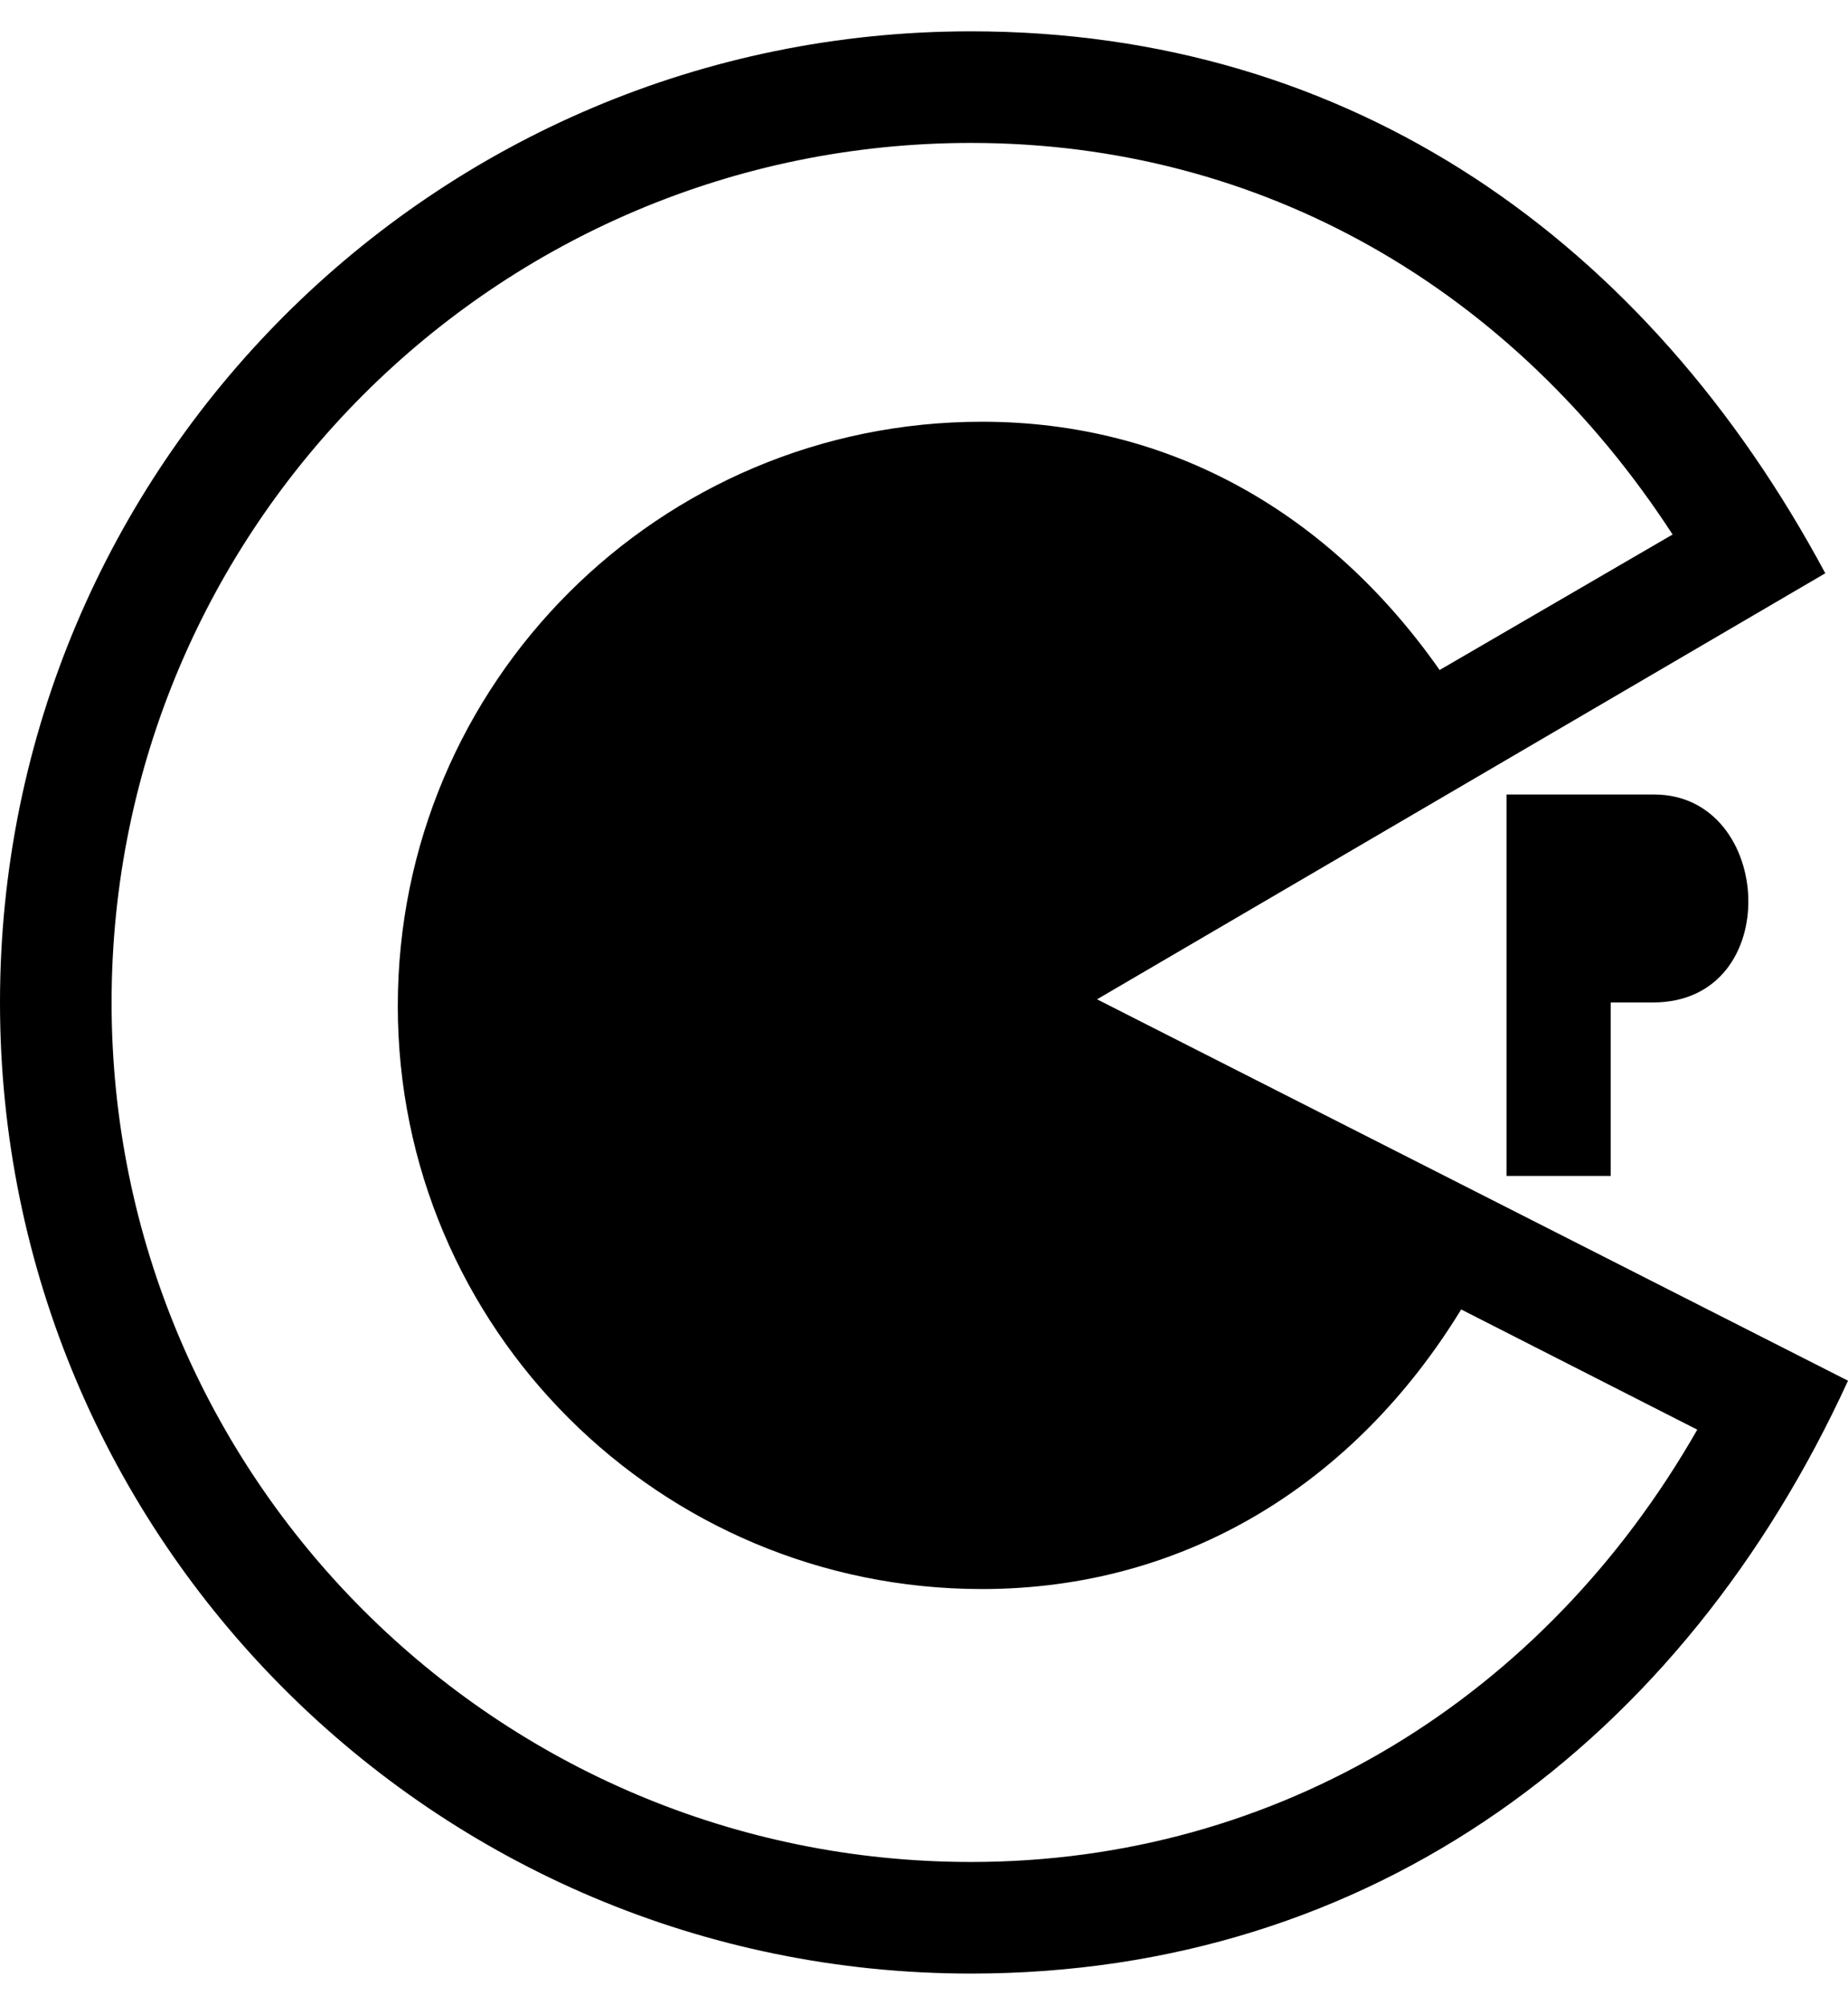
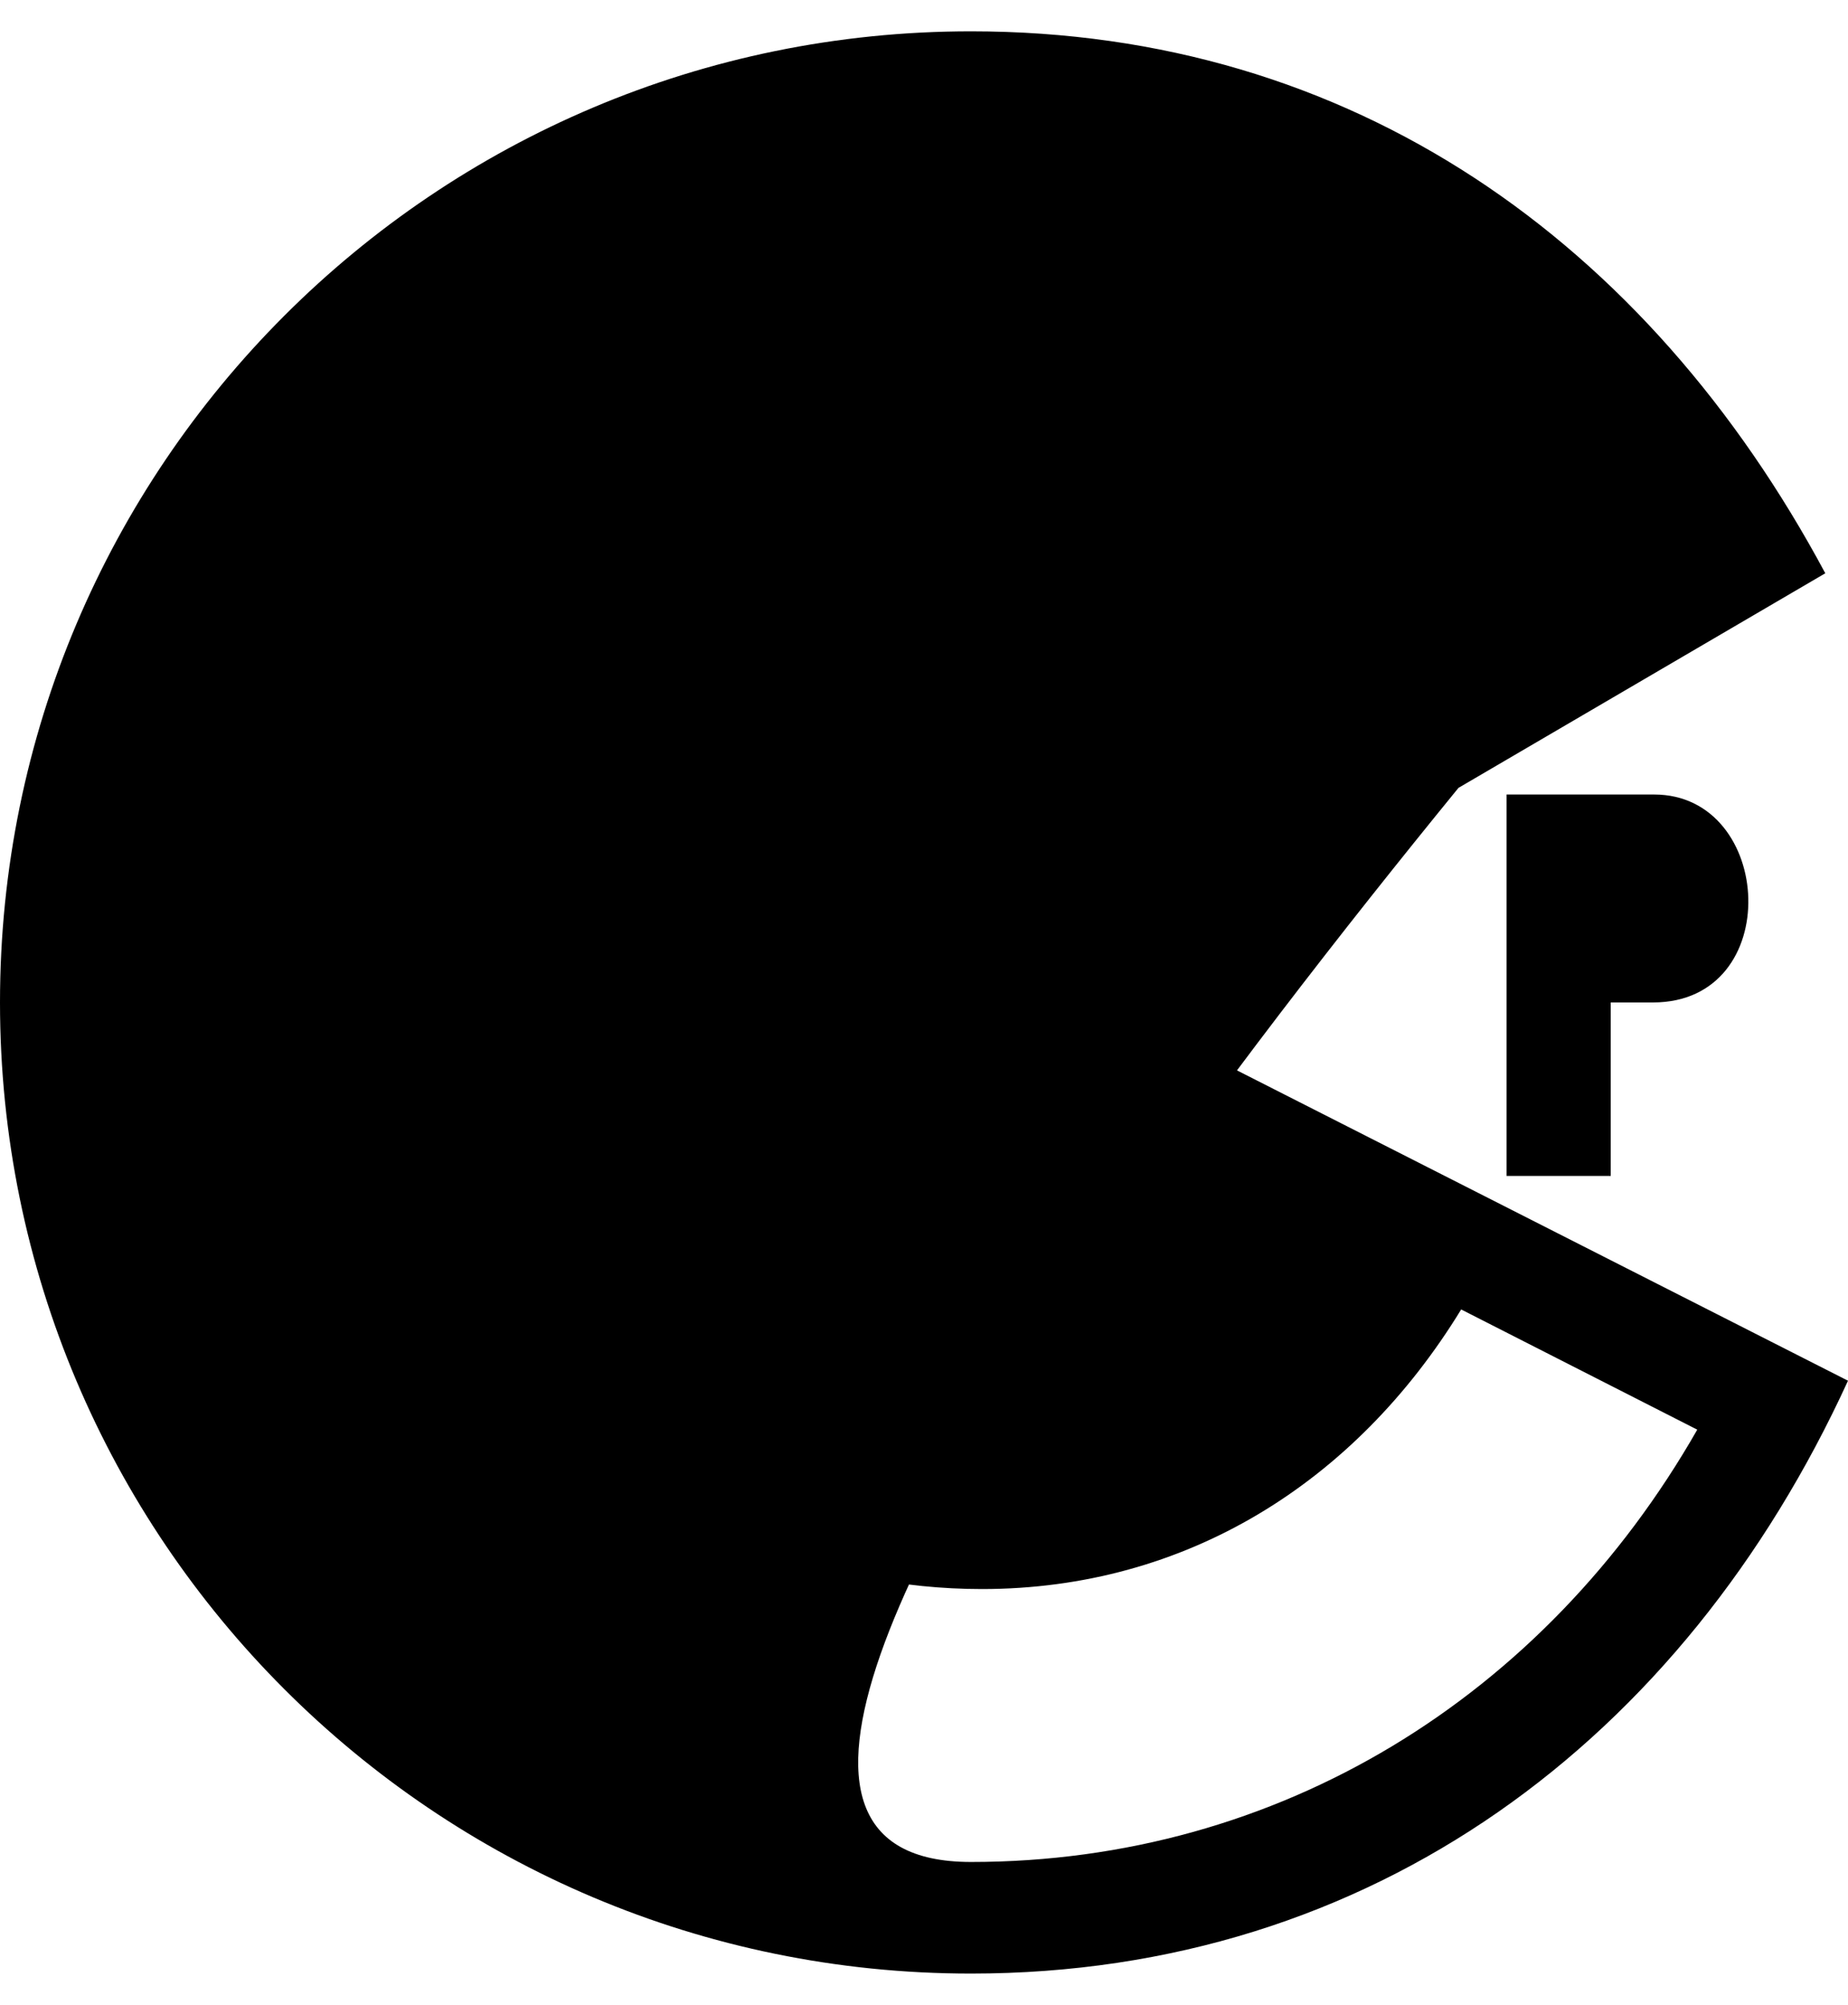
<svg xmlns="http://www.w3.org/2000/svg" viewBox="0 0 472 512">
-   <path d="M422.5 202.9c30.7 0 33.5 53.1-.3 53.1h-10.8v44.3h-26.6v-97.4h37.7zM472 352.6C429.9 444.5 350.4 504 248 504 111 504 0 393 0 256S111 8 248 8c97.4 0 172.8 53.7 218.2 138.4l-186 108.8L472 352.6zm-38.5 12.5l-60.3-30.7c-27.1 44.3-70.4 71.4-122.4 71.4-82.5 0-149.2-66.7-149.2-148.9 0-82.5 66.7-149.2 149.2-149.2 48.4 0 88.9 23.5 116.9 63.4l59.5-34.6c-40.7-62.6-104.7-100-179.2-100-121.2 0-219.5 98.3-219.5 219.5S126.8 475.5 248 475.5c78.6 0 146.5-42.1 185.5-110.4z" />
+   <path d="M422.5 202.9c30.7 0 33.5 53.1-.3 53.1h-10.8v44.3h-26.6v-97.4h37.7zM472 352.6C429.9 444.5 350.4 504 248 504 111 504 0 393 0 256S111 8 248 8c97.4 0 172.8 53.7 218.2 138.4l-186 108.8L472 352.6zm-38.5 12.5l-60.3-30.7c-27.1 44.3-70.4 71.4-122.4 71.4-82.5 0-149.2-66.7-149.2-148.9 0-82.5 66.7-149.2 149.2-149.2 48.4 0 88.9 23.5 116.9 63.4l59.5-34.6S126.8 475.5 248 475.5c78.6 0 146.5-42.1 185.5-110.4z" />
</svg>